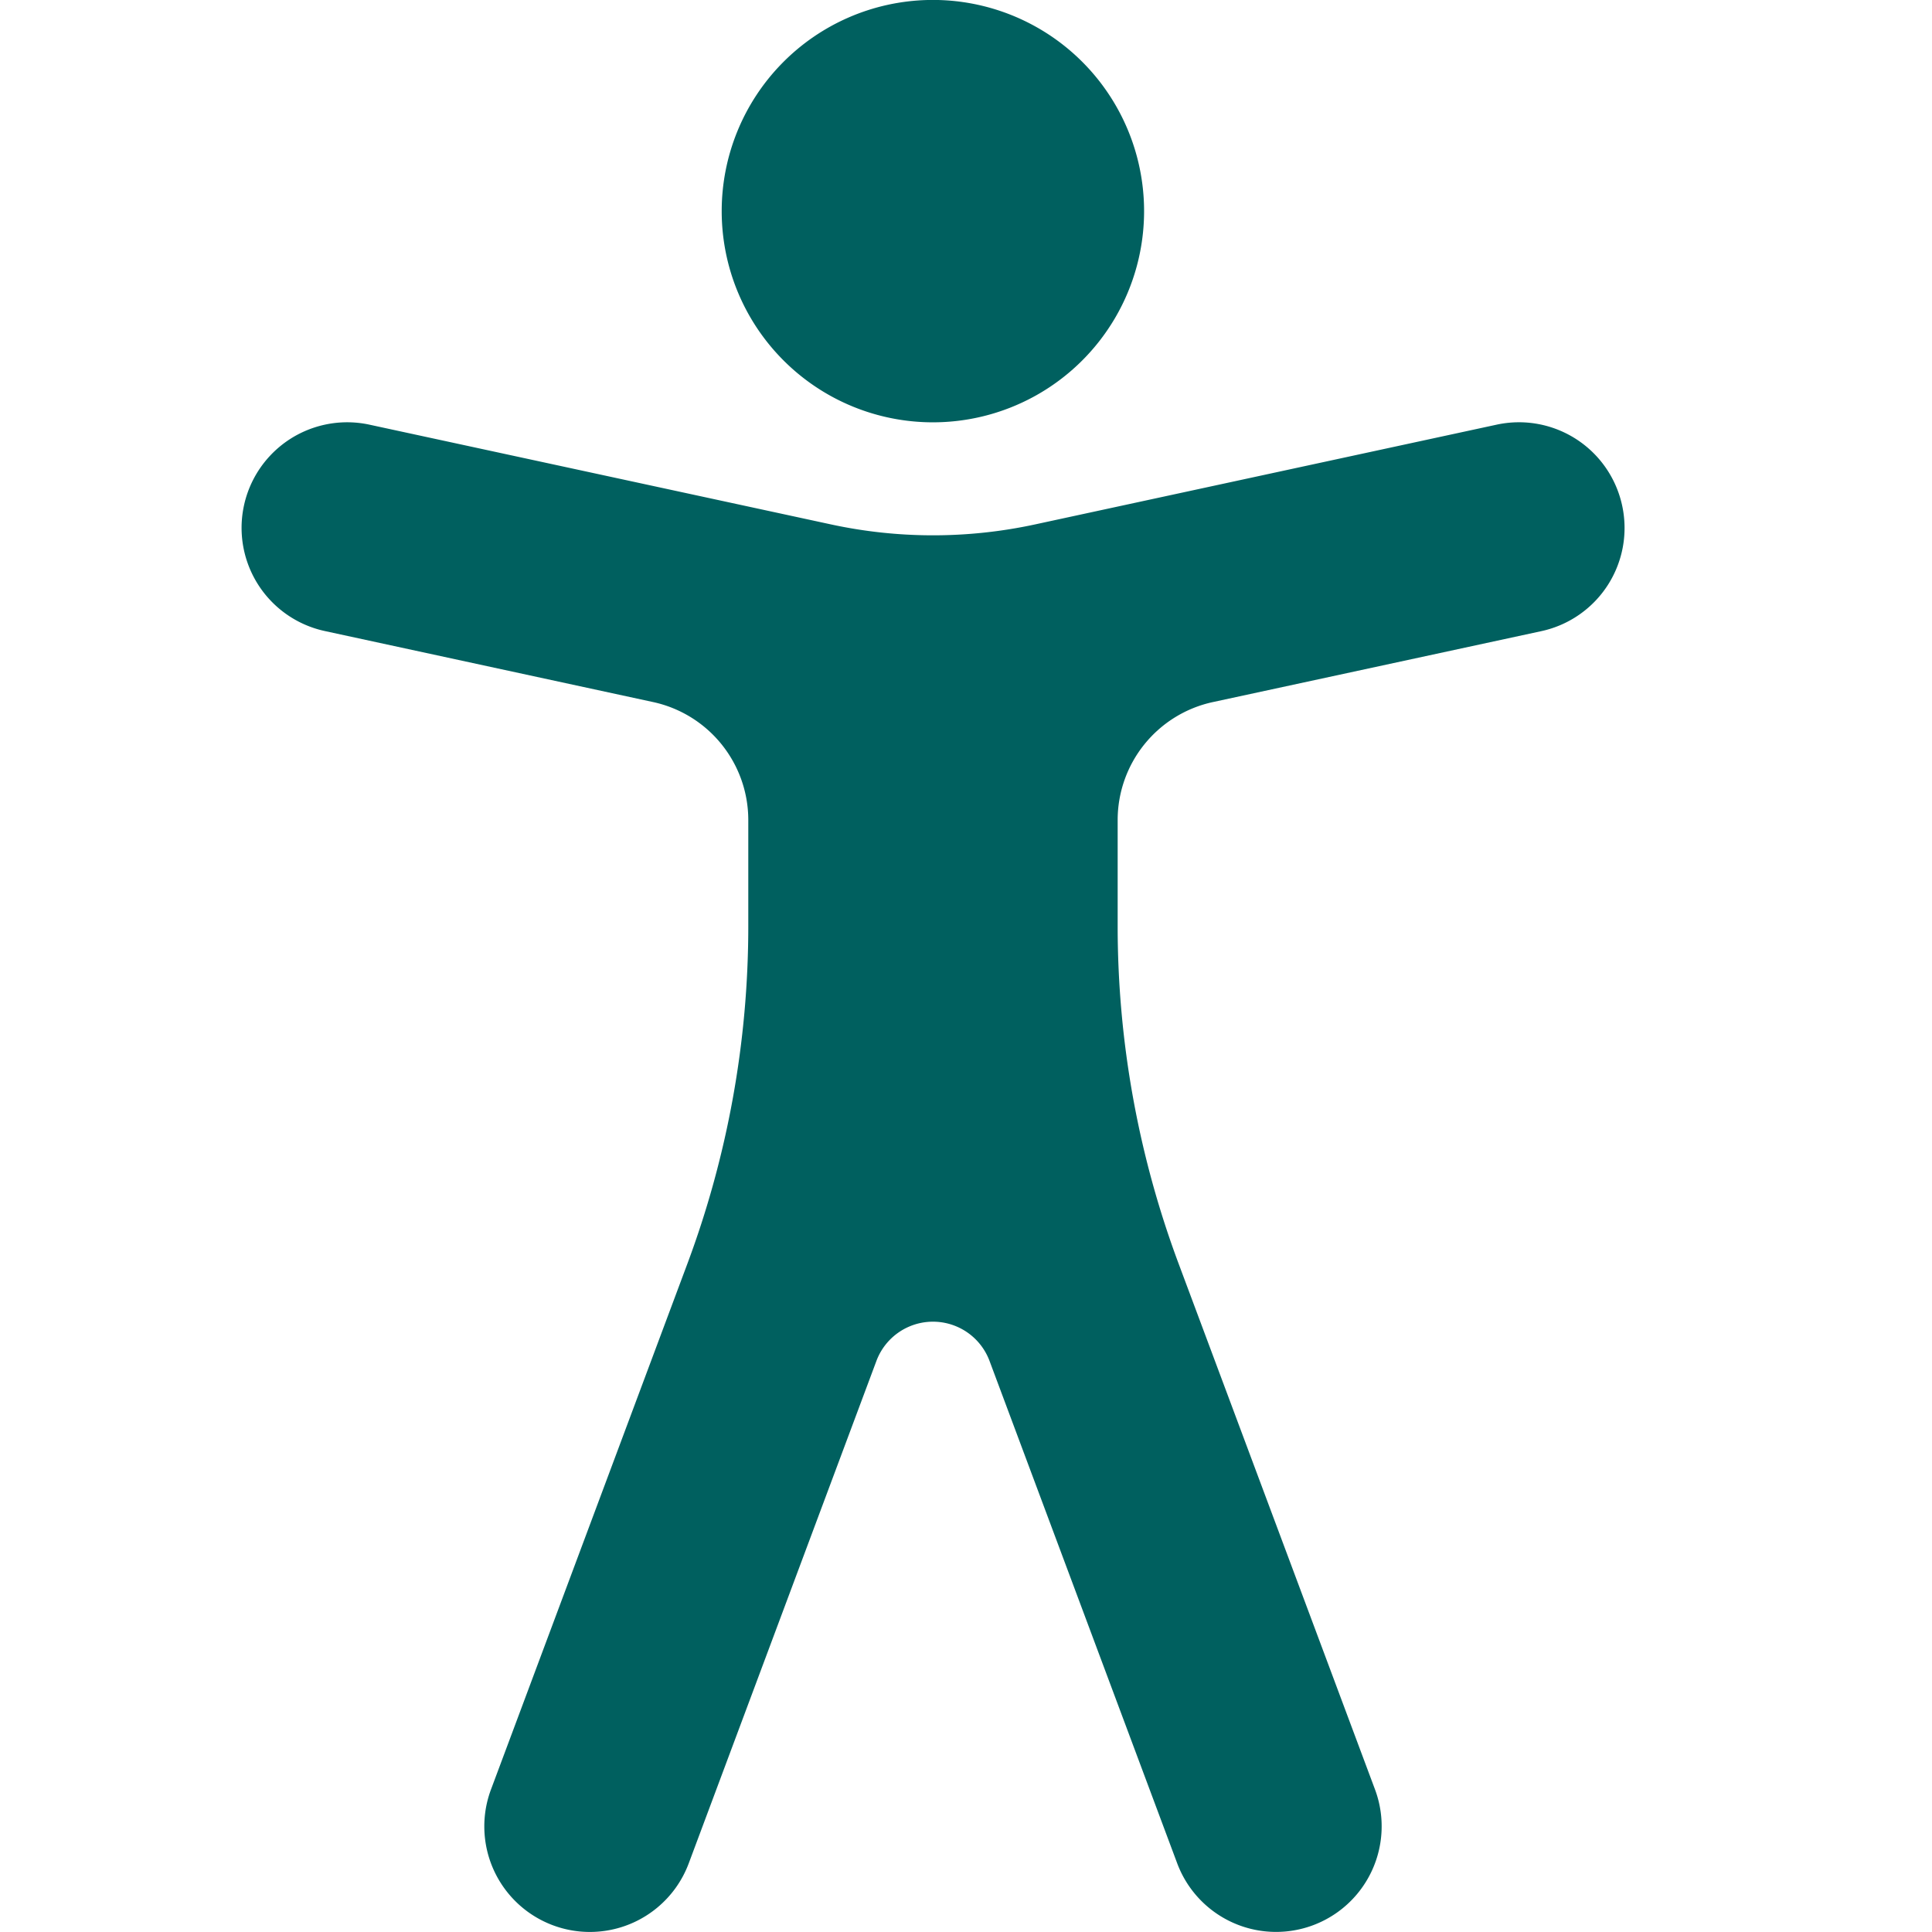
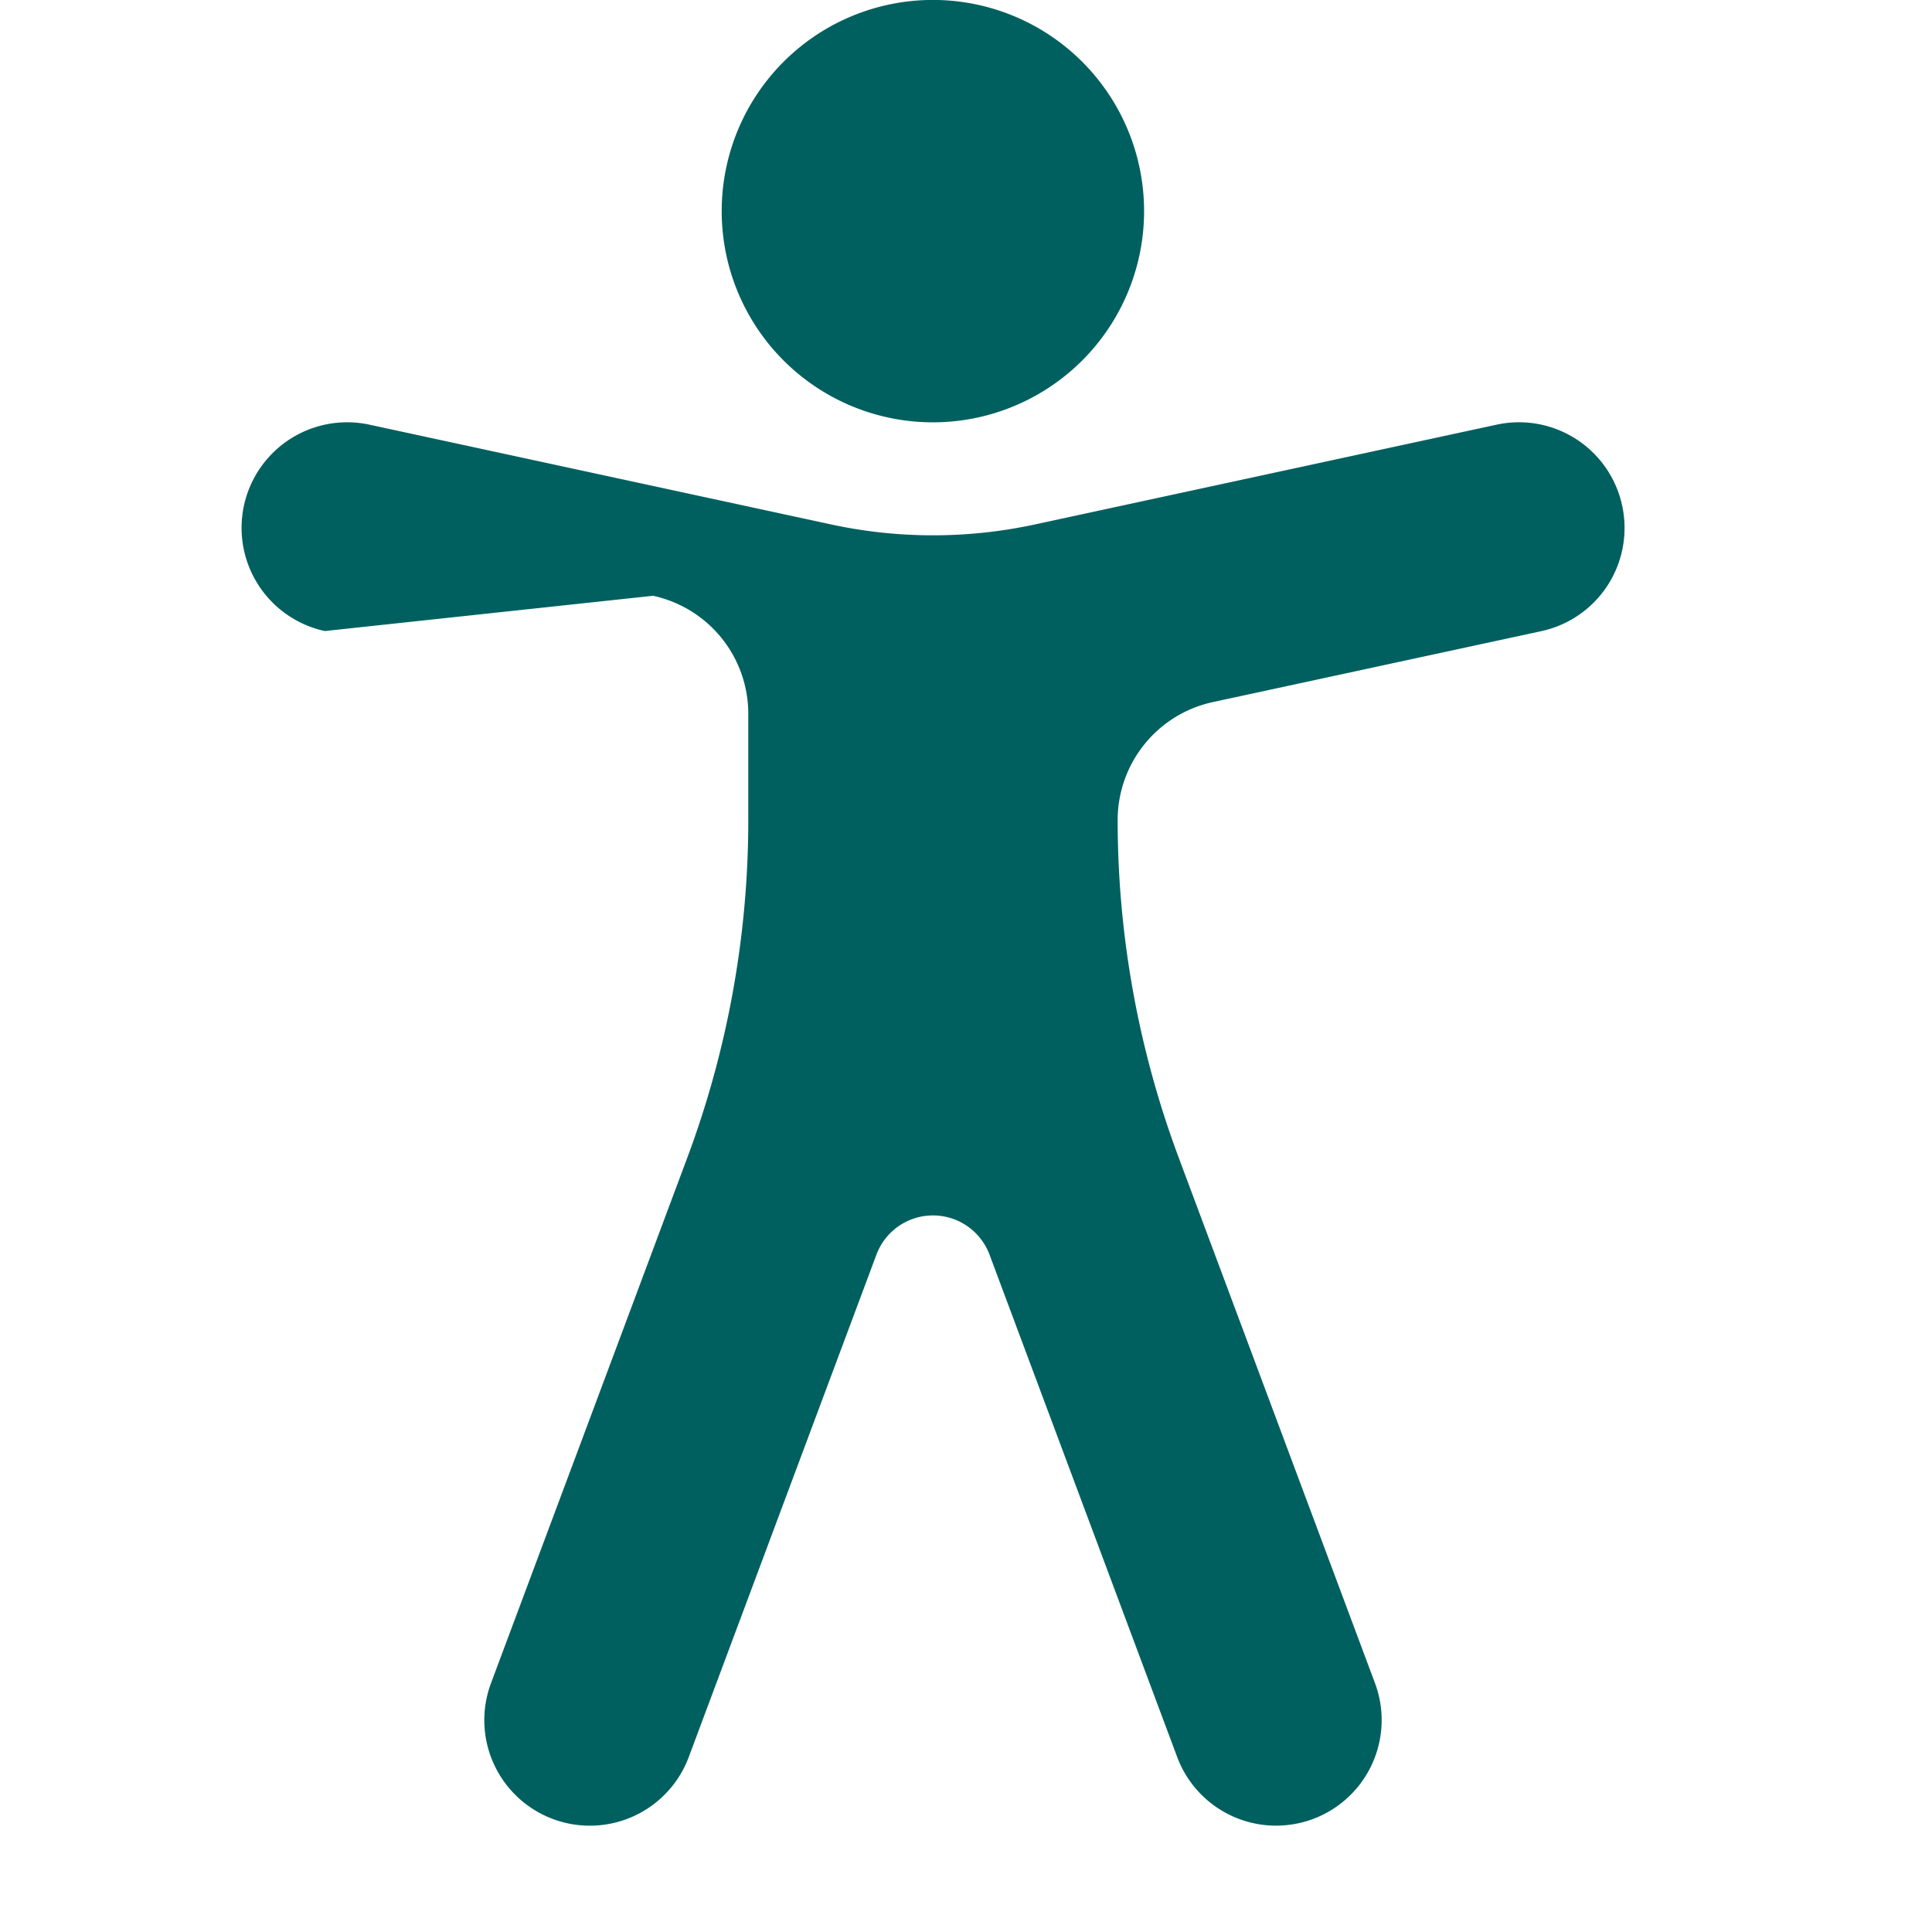
<svg xmlns="http://www.w3.org/2000/svg" width="24" height="24" viewBox="0 0 16 16">
-   <path fill="#00605f" fill-rule="evenodd" d="M13.434 4.187a.874.874 0 0 1-.67 1.04l-2.718.587a1 1 0 0 0-.79.977v.88a8 8 0 0 0 .507 2.8l1.624 4.348a.874.874 0 1 1-1.638.612l-1.554-4.16a.5.5 0 0 0-.937 0l-1.554 4.16a.874.874 0 0 1-1.638-.611l1.625-4.35a8 8 0 0 0 .506-2.8v-.879a1 1 0 0 0-.789-.977L2.69 5.226a.874.874 0 0 1 .37-1.709l3.822.826a4 4 0 0 0 1.69 0l3.822-.826a.874.874 0 0 1 1.04.67ZM7.684 0a1.749 1.749 0 1 1 0 3.497a1.749 1.749 0 0 1 0-3.497Z" />
+   <path fill="#00605f" fill-rule="evenodd" d="M13.434 4.187a.874.874 0 0 1-.67 1.04l-2.718.587a1 1 0 0 0-.79.977a8 8 0 0 0 .507 2.8l1.624 4.348a.874.874 0 1 1-1.638.612l-1.554-4.16a.5.5 0 0 0-.937 0l-1.554 4.16a.874.874 0 0 1-1.638-.611l1.625-4.35a8 8 0 0 0 .506-2.8v-.879a1 1 0 0 0-.789-.977L2.69 5.226a.874.874 0 0 1 .37-1.709l3.822.826a4 4 0 0 0 1.69 0l3.822-.826a.874.874 0 0 1 1.04.67ZM7.684 0a1.749 1.749 0 1 1 0 3.497a1.749 1.749 0 0 1 0-3.497Z" />
</svg>